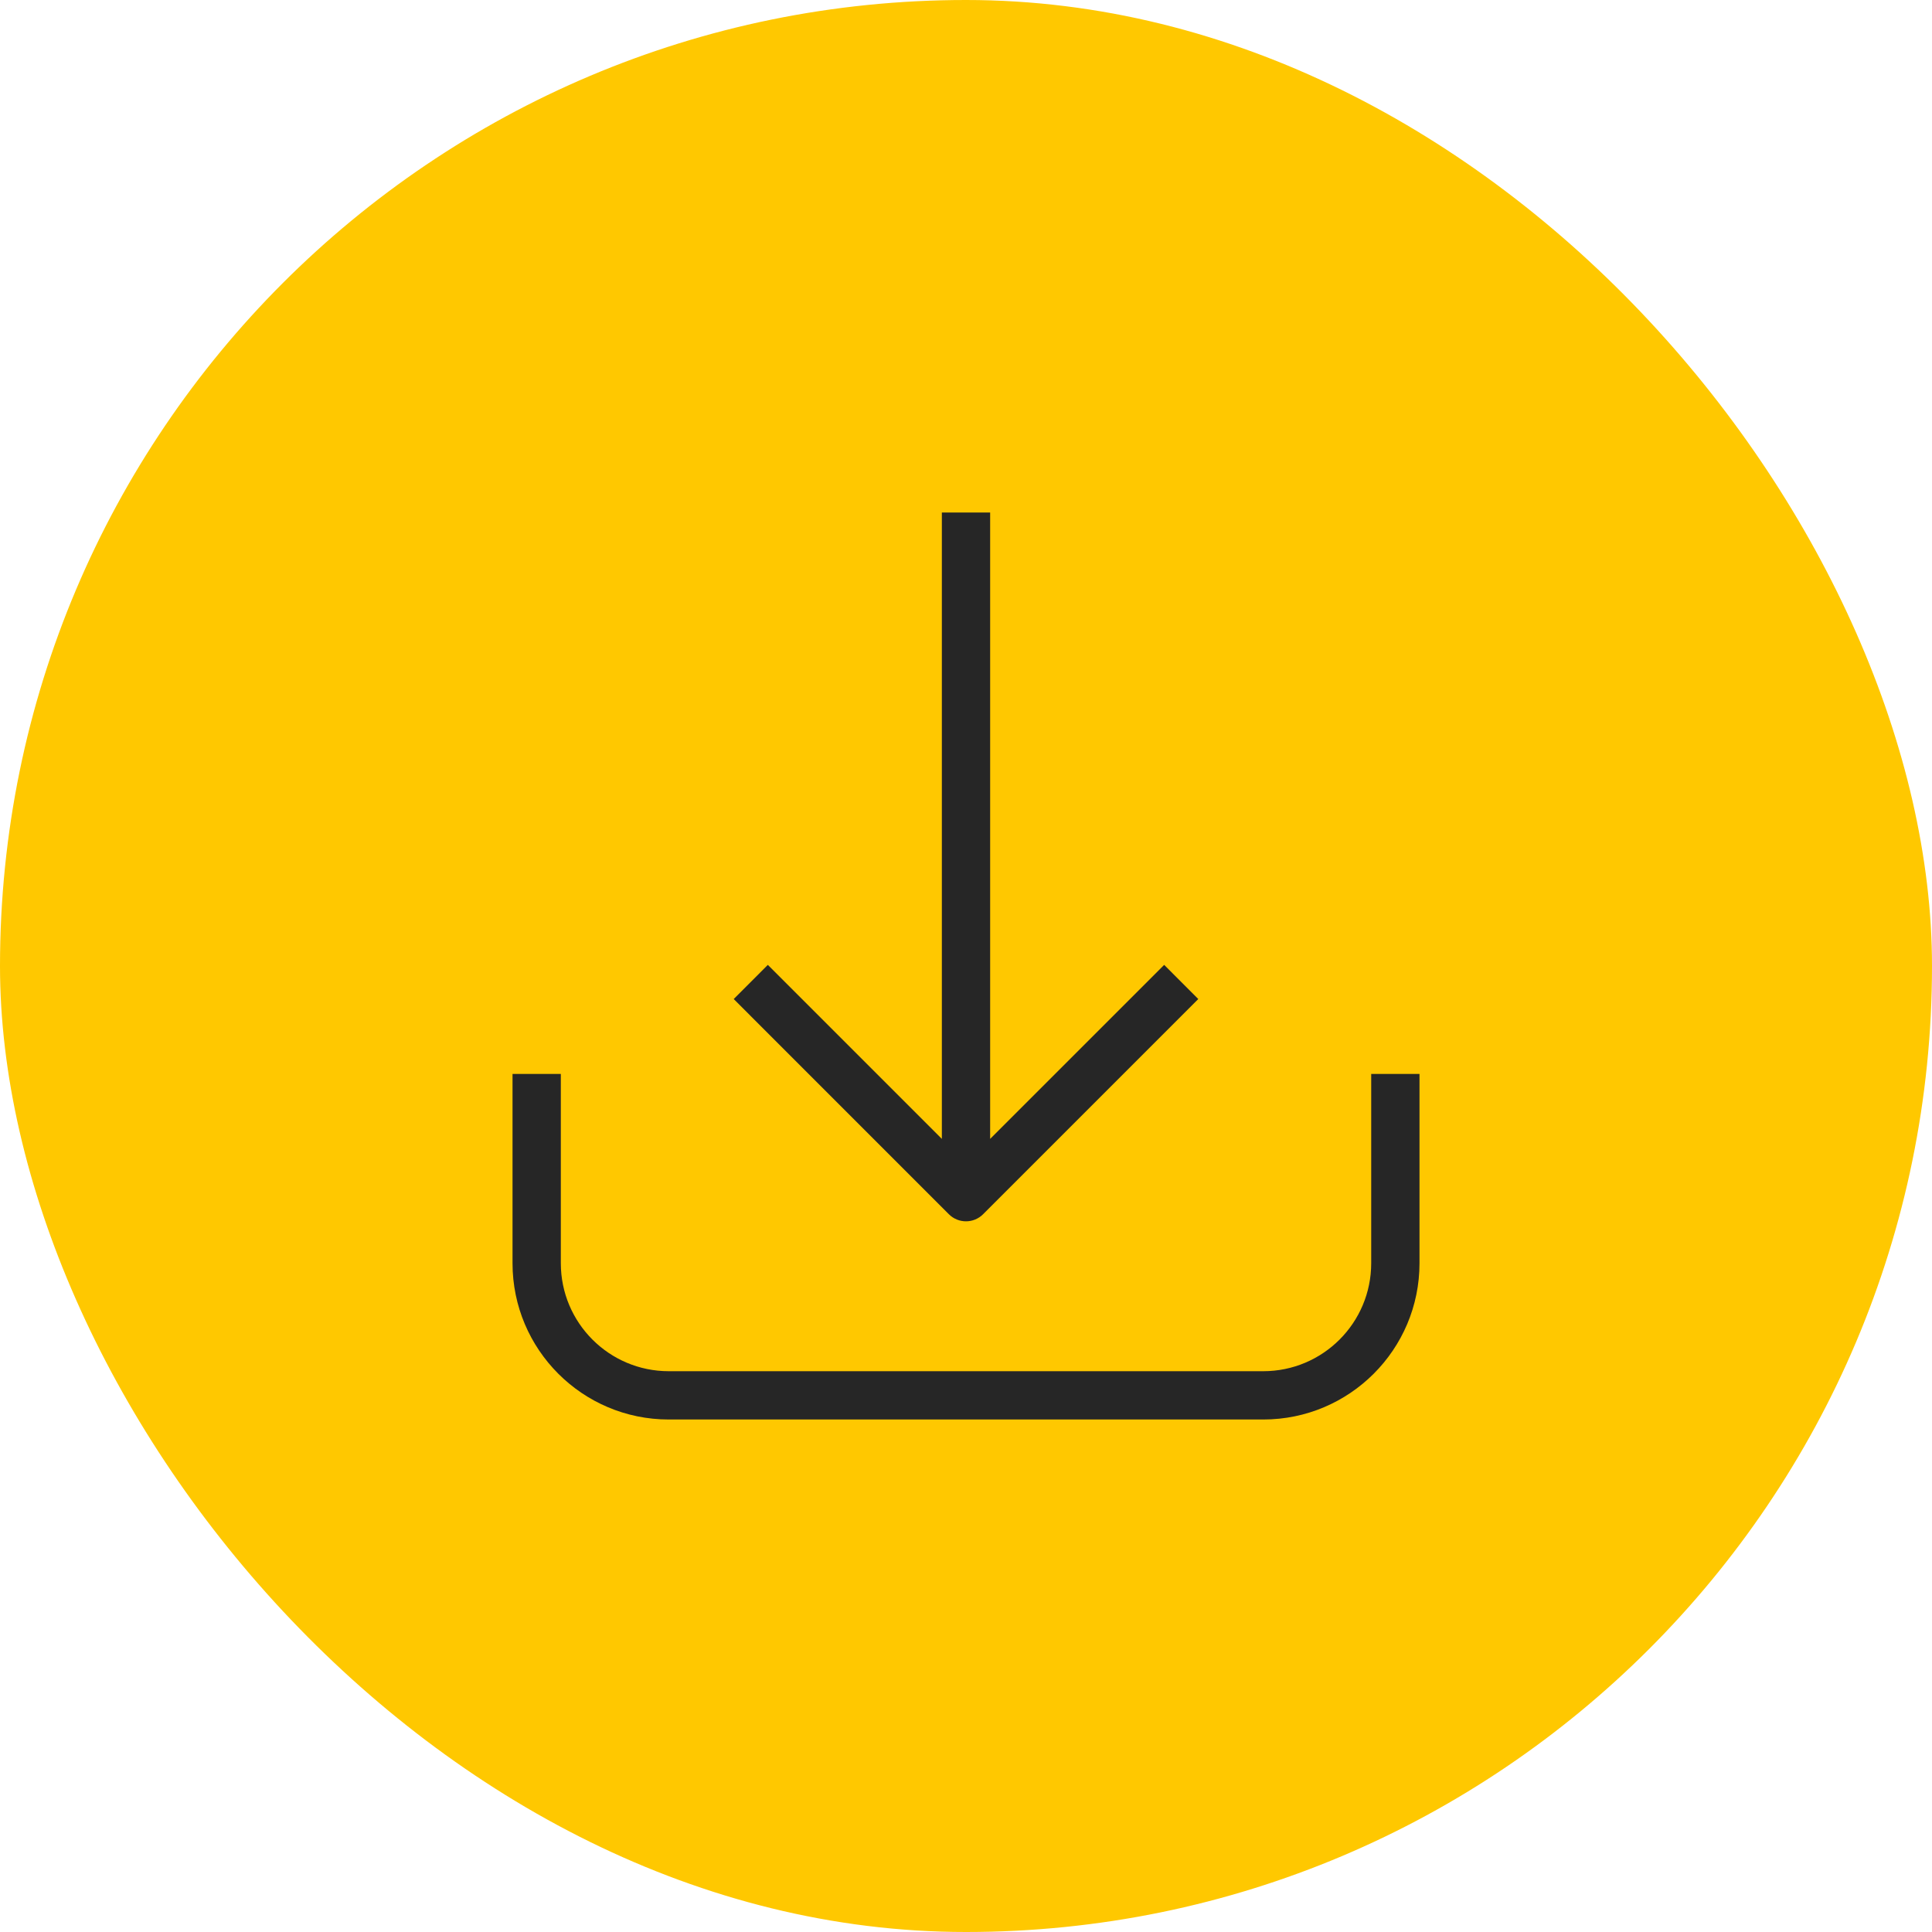
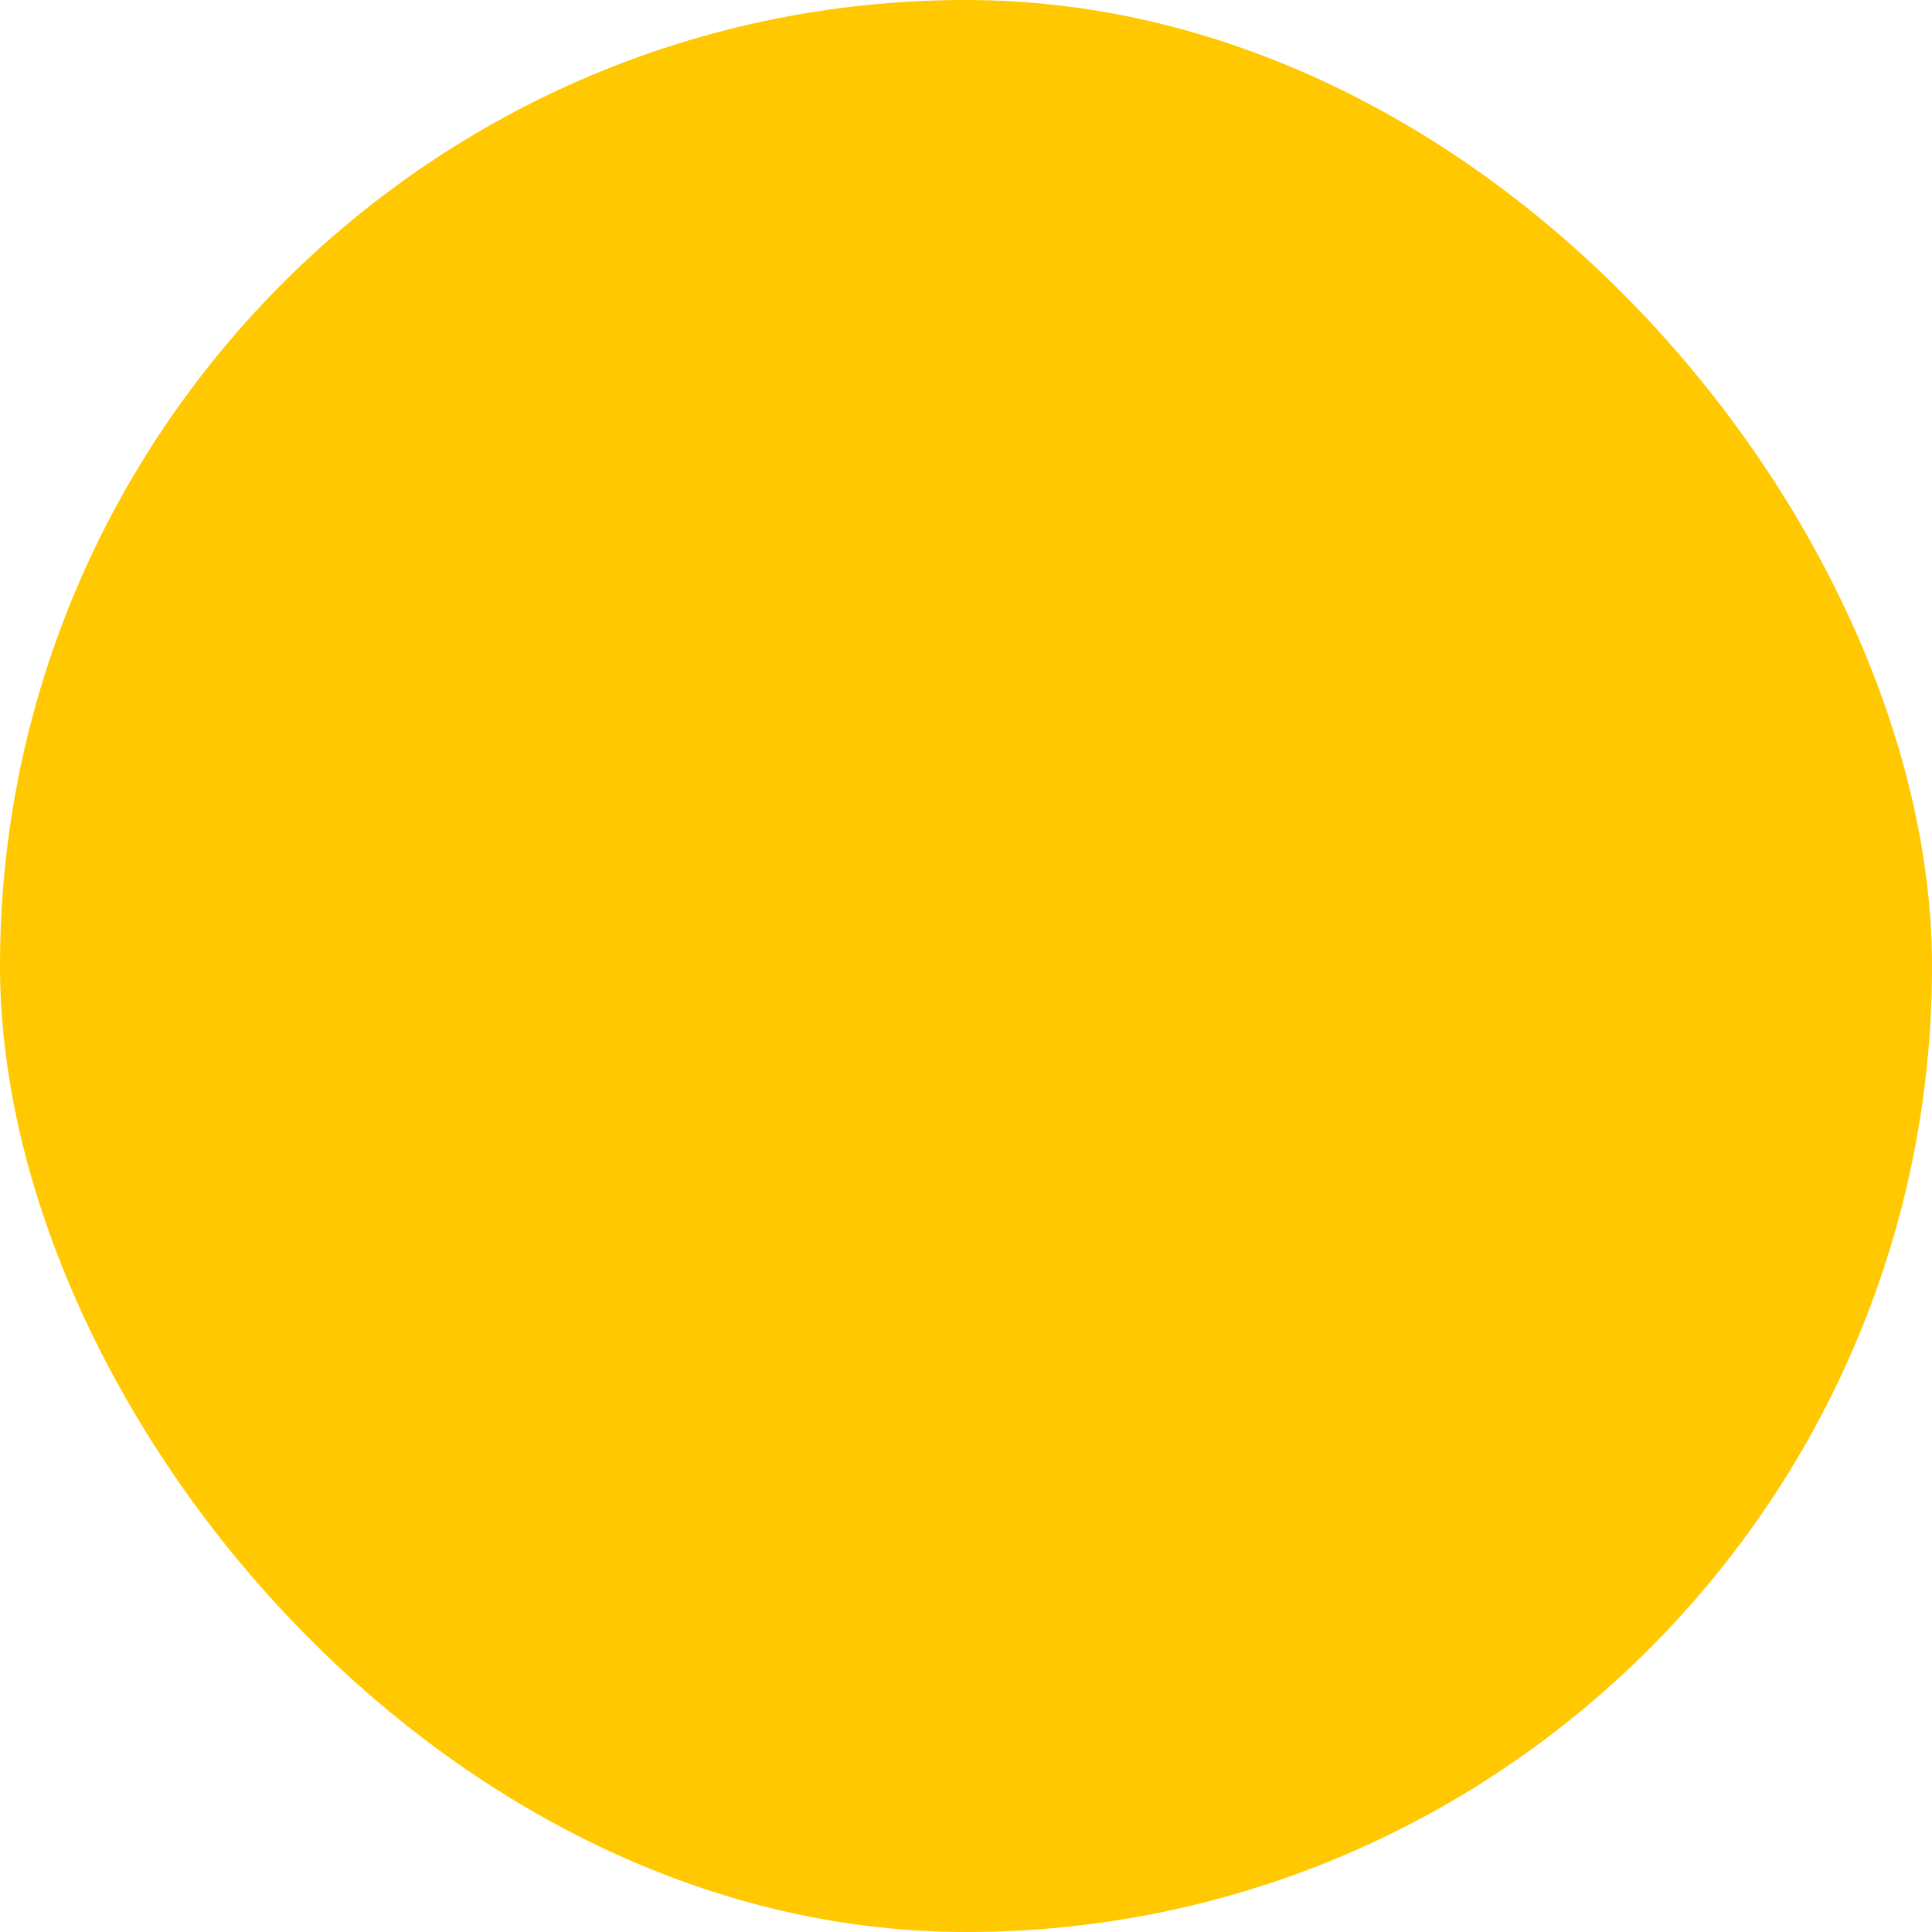
<svg xmlns="http://www.w3.org/2000/svg" width="60" height="60" viewBox="0 0 60 60" fill="none">
  <rect width="60" height="60" rx="30" fill="#FFC800" />
-   <path d="M15.917 39.23V33.352H17.417V39.23C17.417 41.082 18.918 42.584 20.769 42.584H39.231C41.083 42.584 42.584 41.082 42.584 39.23V33.352H44.084V39.23C44.084 41.91 41.911 44.084 39.231 44.084H20.769C18.089 44.084 15.917 41.91 15.917 39.23ZM29.25 15.917L30.75 15.917V35.369L35.624 30.496L36.154 29.965L37.214 31.026L30.53 37.71C30.237 38.002 29.762 38.002 29.469 37.71L22.786 31.026L23.846 29.965L29.25 35.369V15.917Z" fill="#262626" />
</svg>